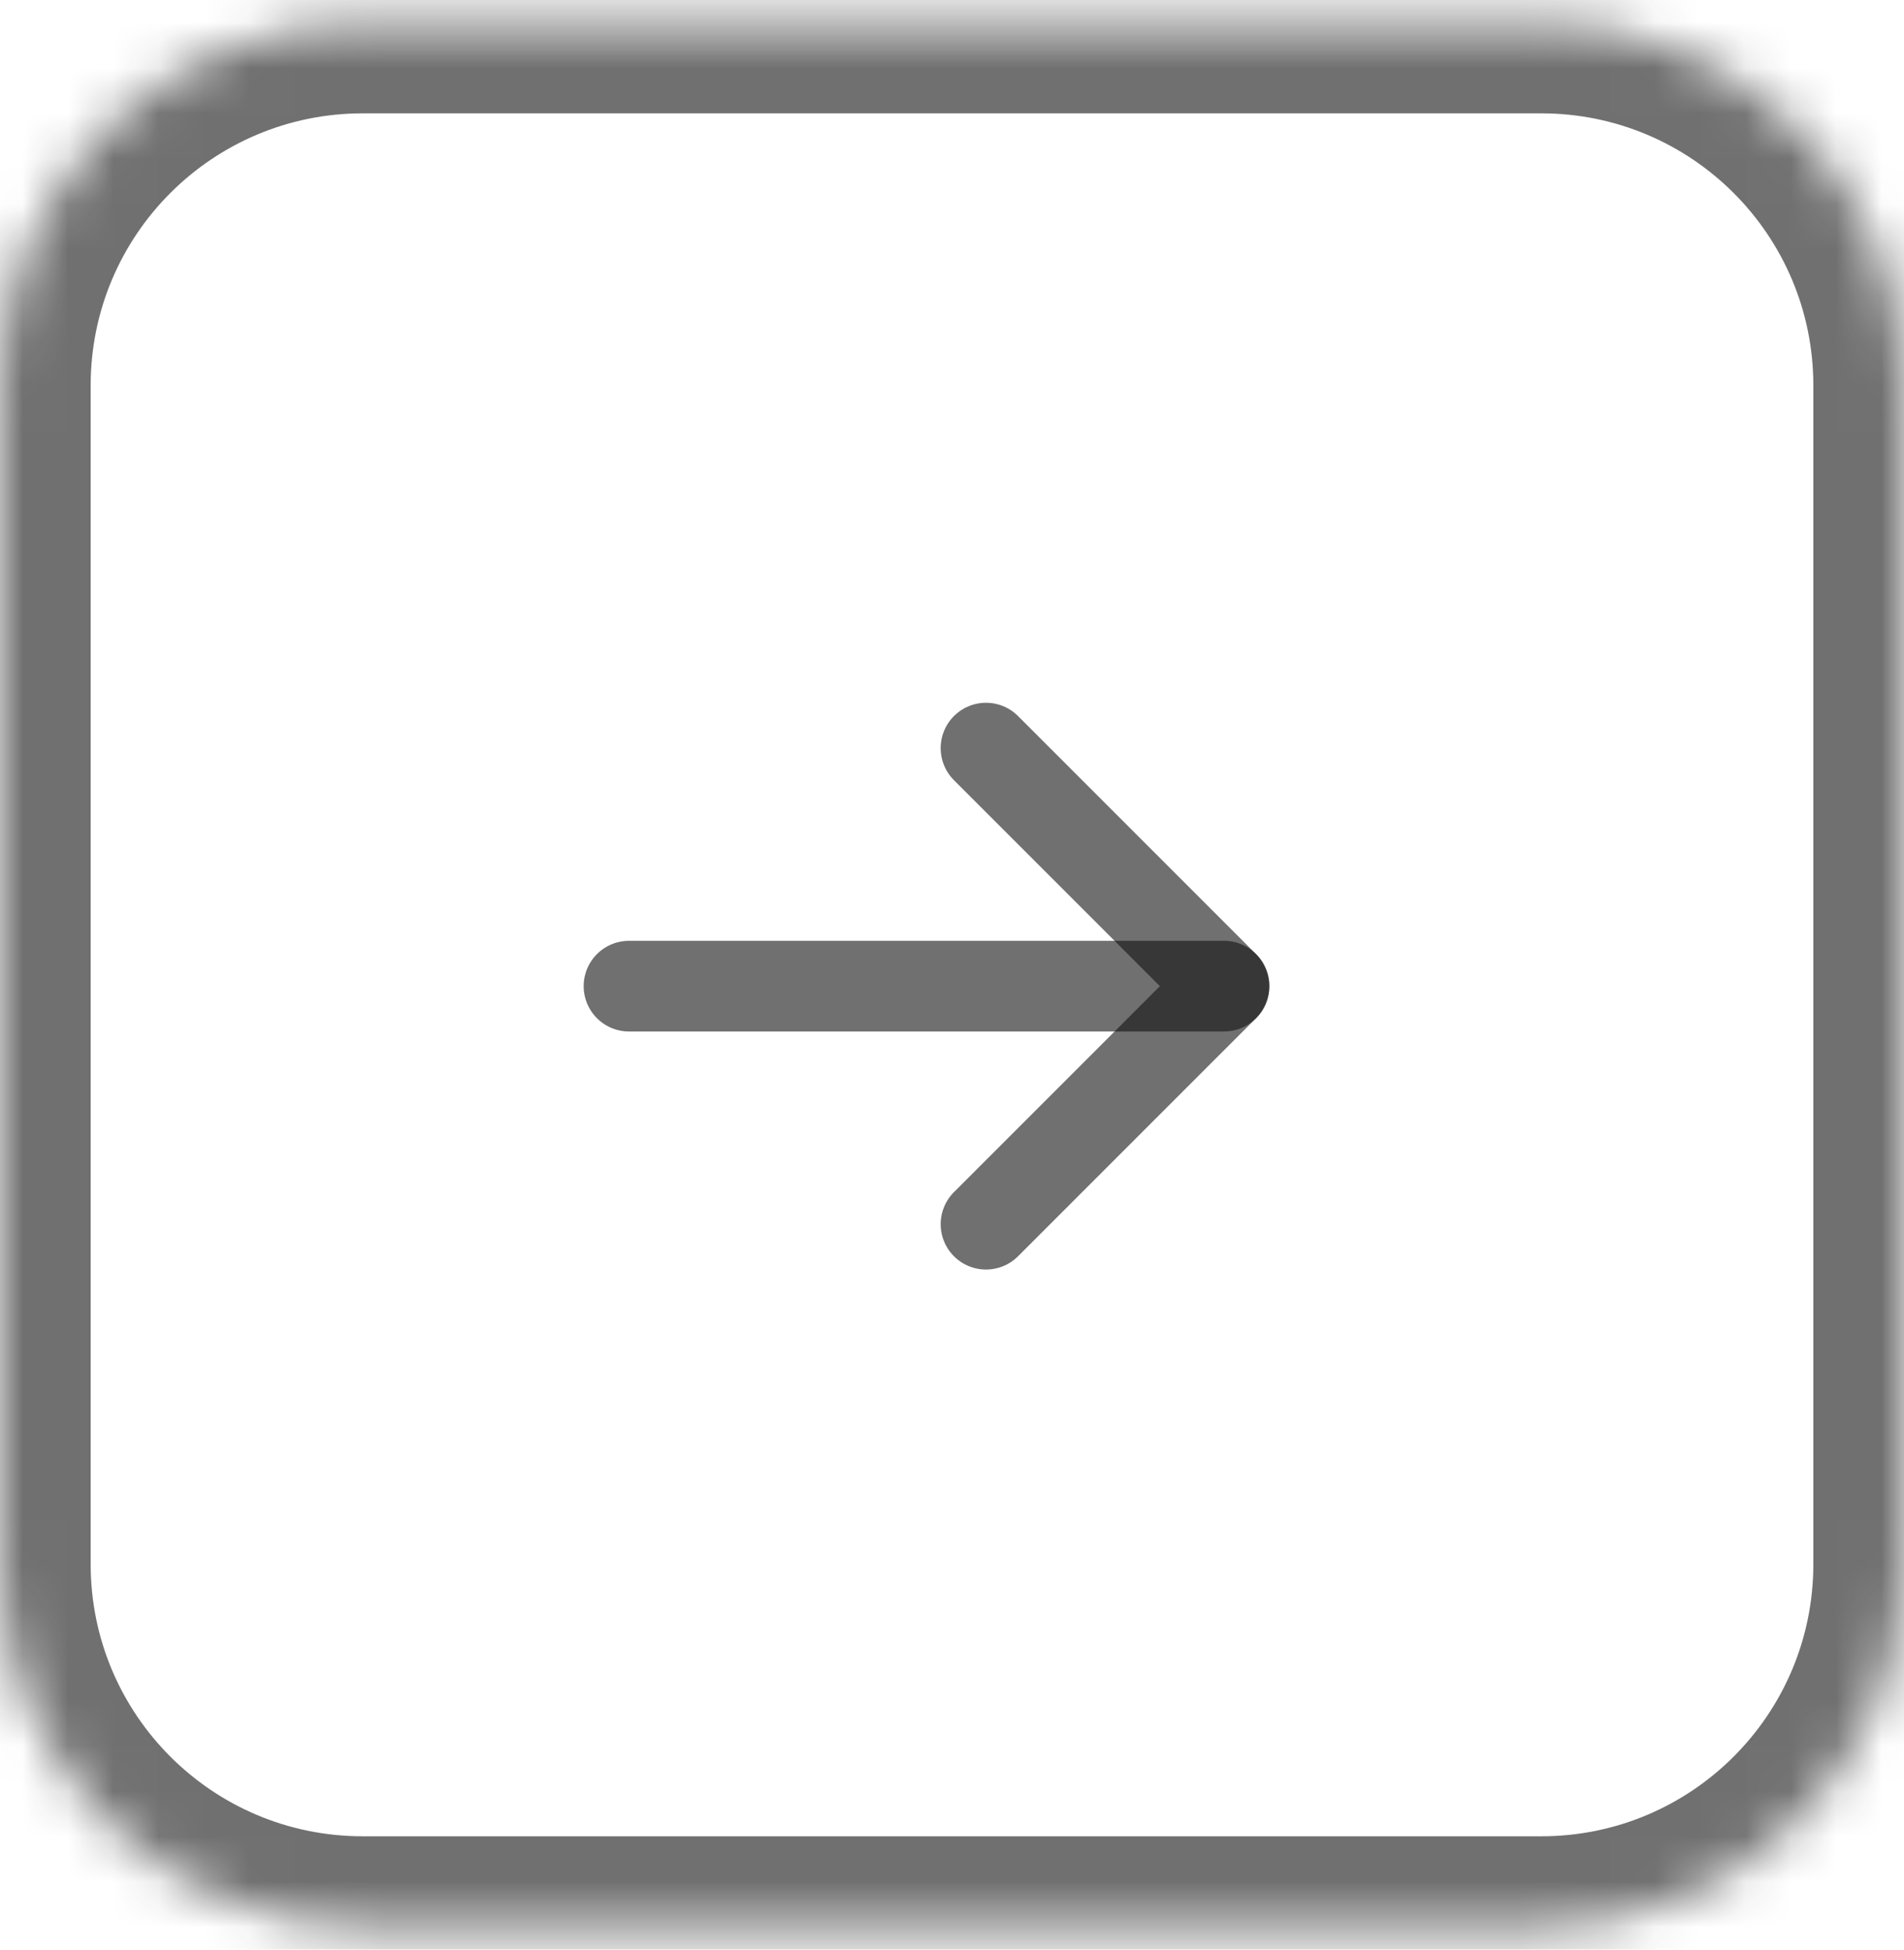
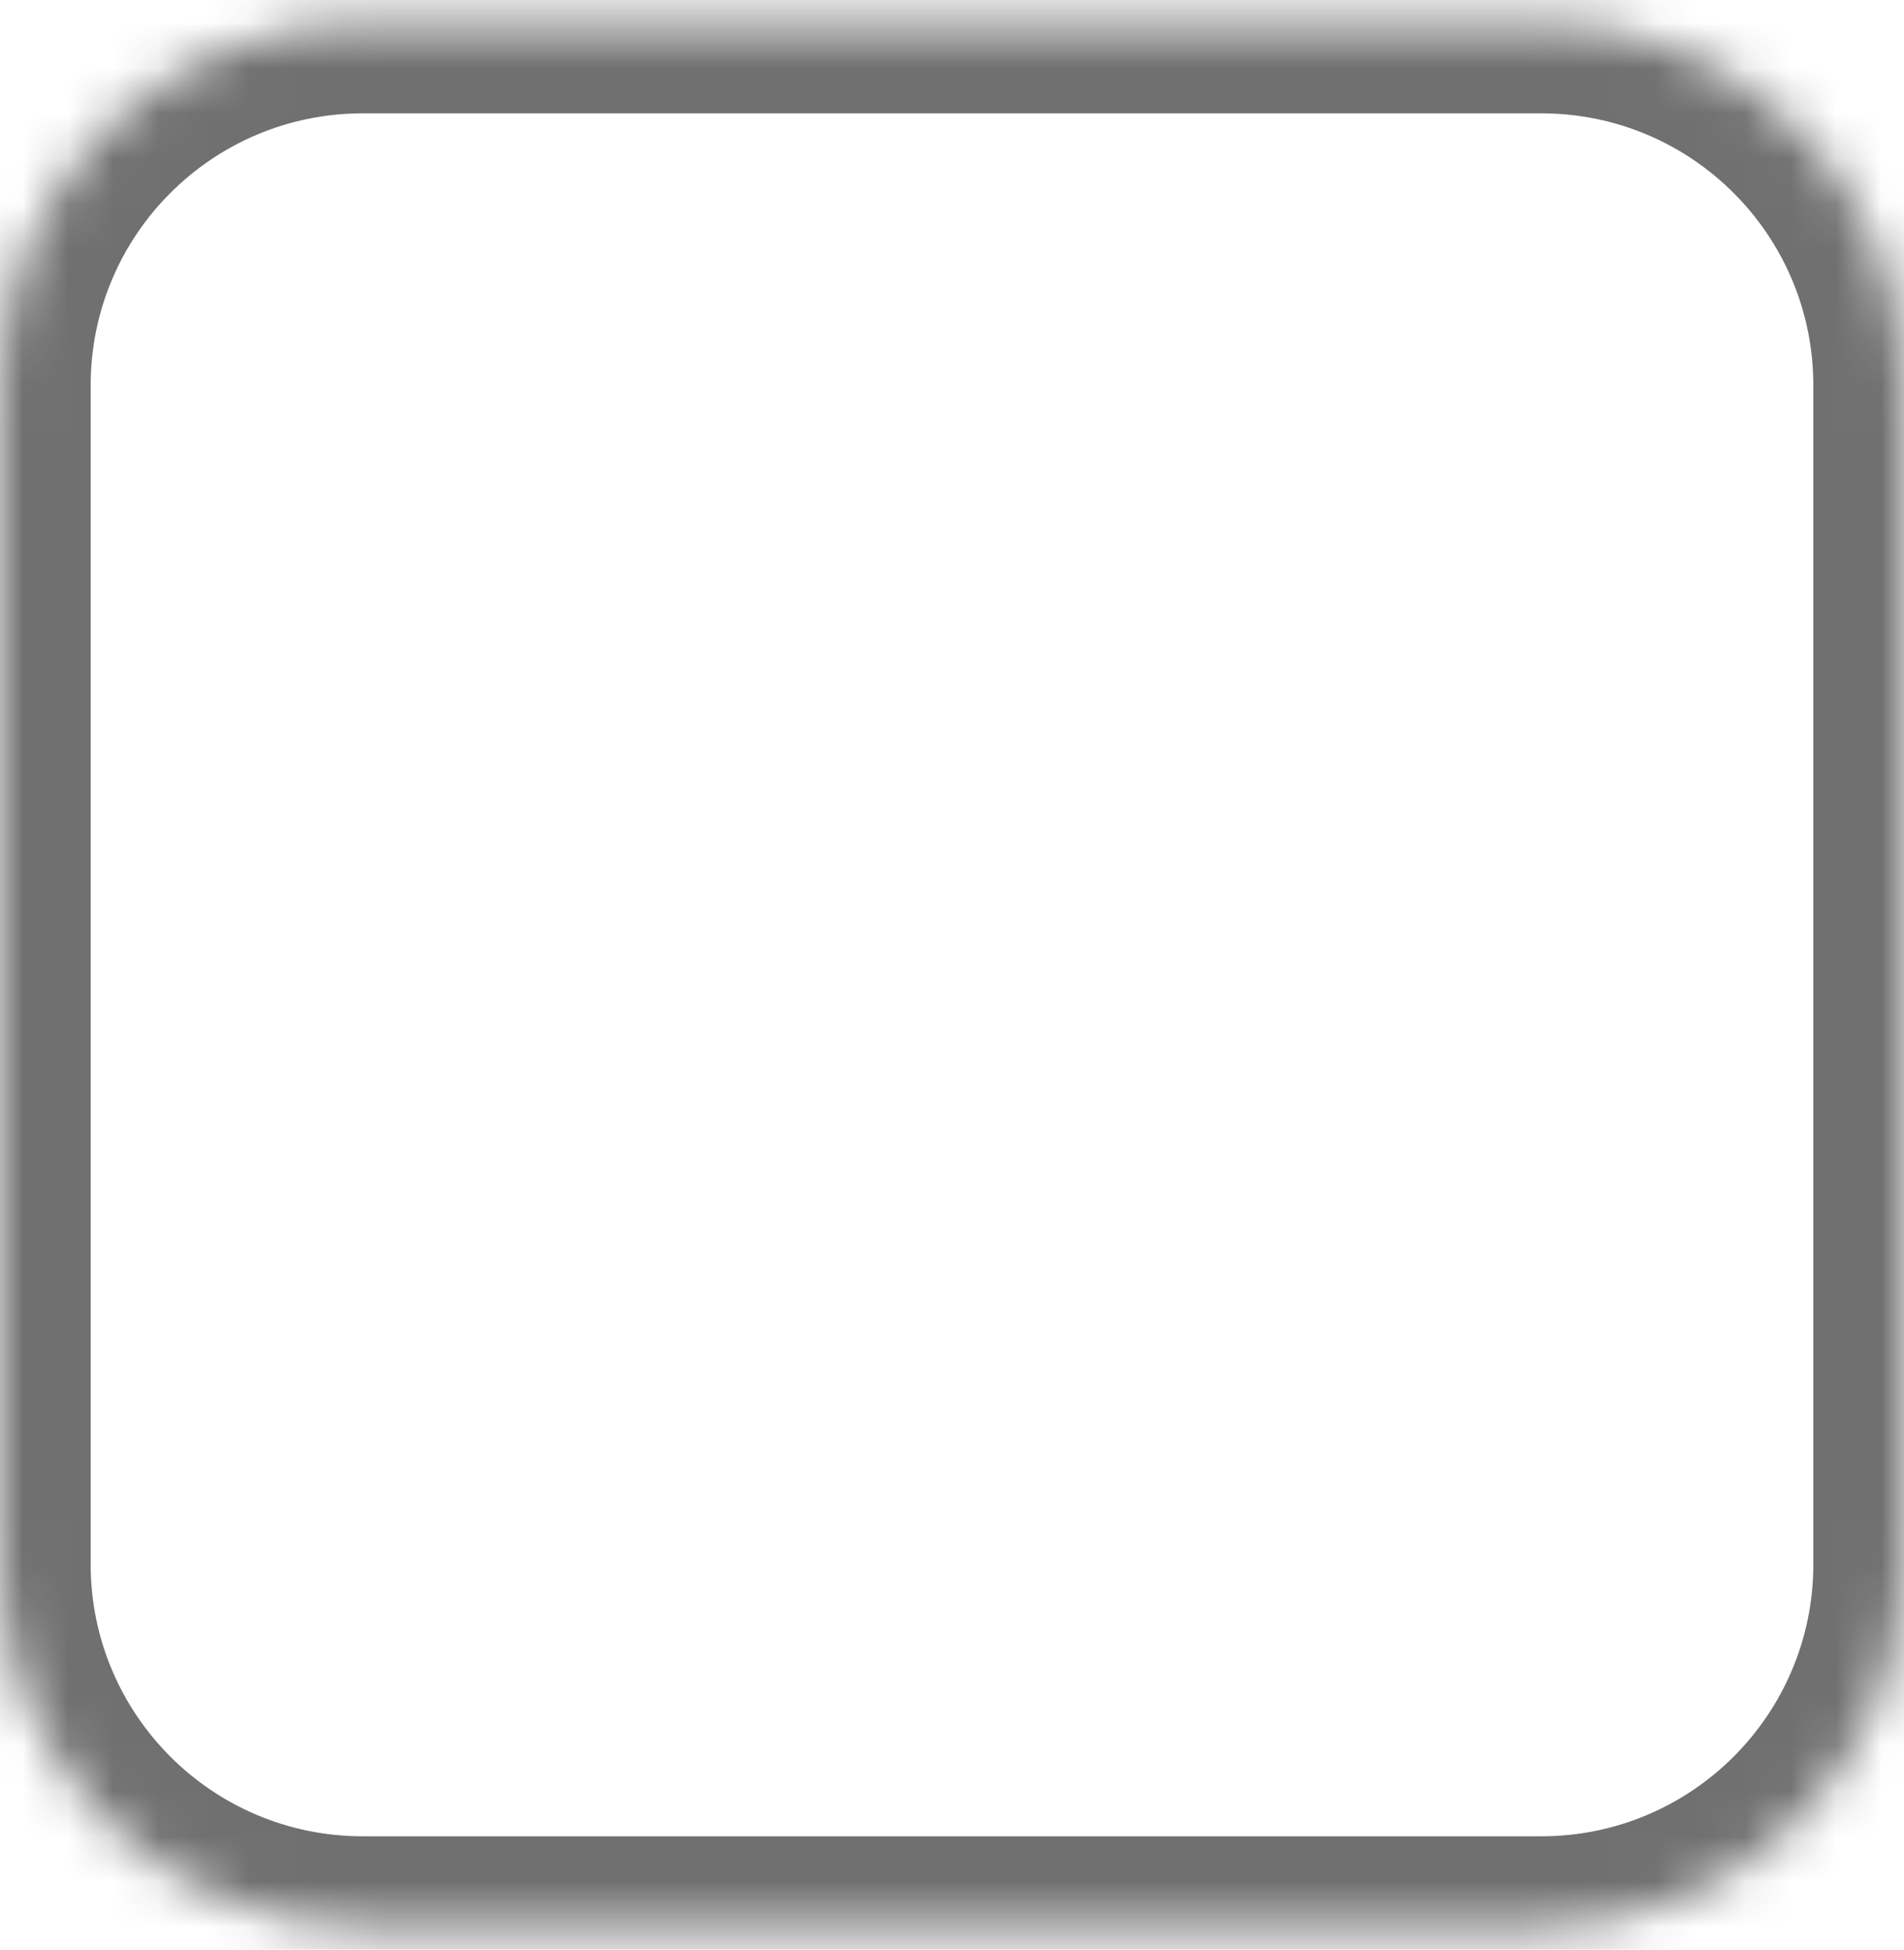
<svg xmlns="http://www.w3.org/2000/svg" width="42" height="43" viewBox="0 0 42 43" fill="none">
  <mask id="path-1-inside-1_6020_1813" fill="white">
    <path d="M0 8.5C0 4.082 3.582 0.5 8 0.5H34C38.418 0.5 42 4.082 42 8.5V34.5C42 38.918 38.418 42.5 34 42.5H8C3.582 42.5 0 38.918 0 34.5V8.5Z" />
  </mask>
  <path d="M8 0.5V2.5H34V0.5V-1.5H8V0.5ZM42 8.5H40V34.5H42H44V8.5H42ZM34 42.5V40.5H8V42.5V44.5H34V42.5ZM0 34.5H2V8.5H0H-2V34.5H0ZM8 42.5V40.5C4.686 40.5 2 37.814 2 34.5H0H-2C-2 40.023 2.477 44.5 8 44.5V42.5ZM42 34.5H40C40 37.814 37.314 40.5 34 40.5V42.5V44.5C39.523 44.5 44 40.023 44 34.5H42ZM34 0.5V2.5C37.314 2.5 40 5.186 40 8.5H42H44C44 2.977 39.523 -1.5 34 -1.5V0.5ZM8 0.5V-1.5C2.477 -1.5 -2 2.977 -2 8.5H0H2C2 5.186 4.686 2.5 8 2.5V0.5Z" fill="#111111" fill-opacity="0.6" mask="url(#path-1-inside-1_6020_1813)" />
-   <path d="M27 21.75H13.875" stroke="#111111" stroke-opacity="0.6" stroke-width="2" stroke-linecap="round" stroke-linejoin="round" />
-   <path d="M21.75 16.5L27 21.75L21.75 27" stroke="#111111" stroke-opacity="0.6" stroke-width="2" stroke-linecap="round" stroke-linejoin="round" />
</svg>